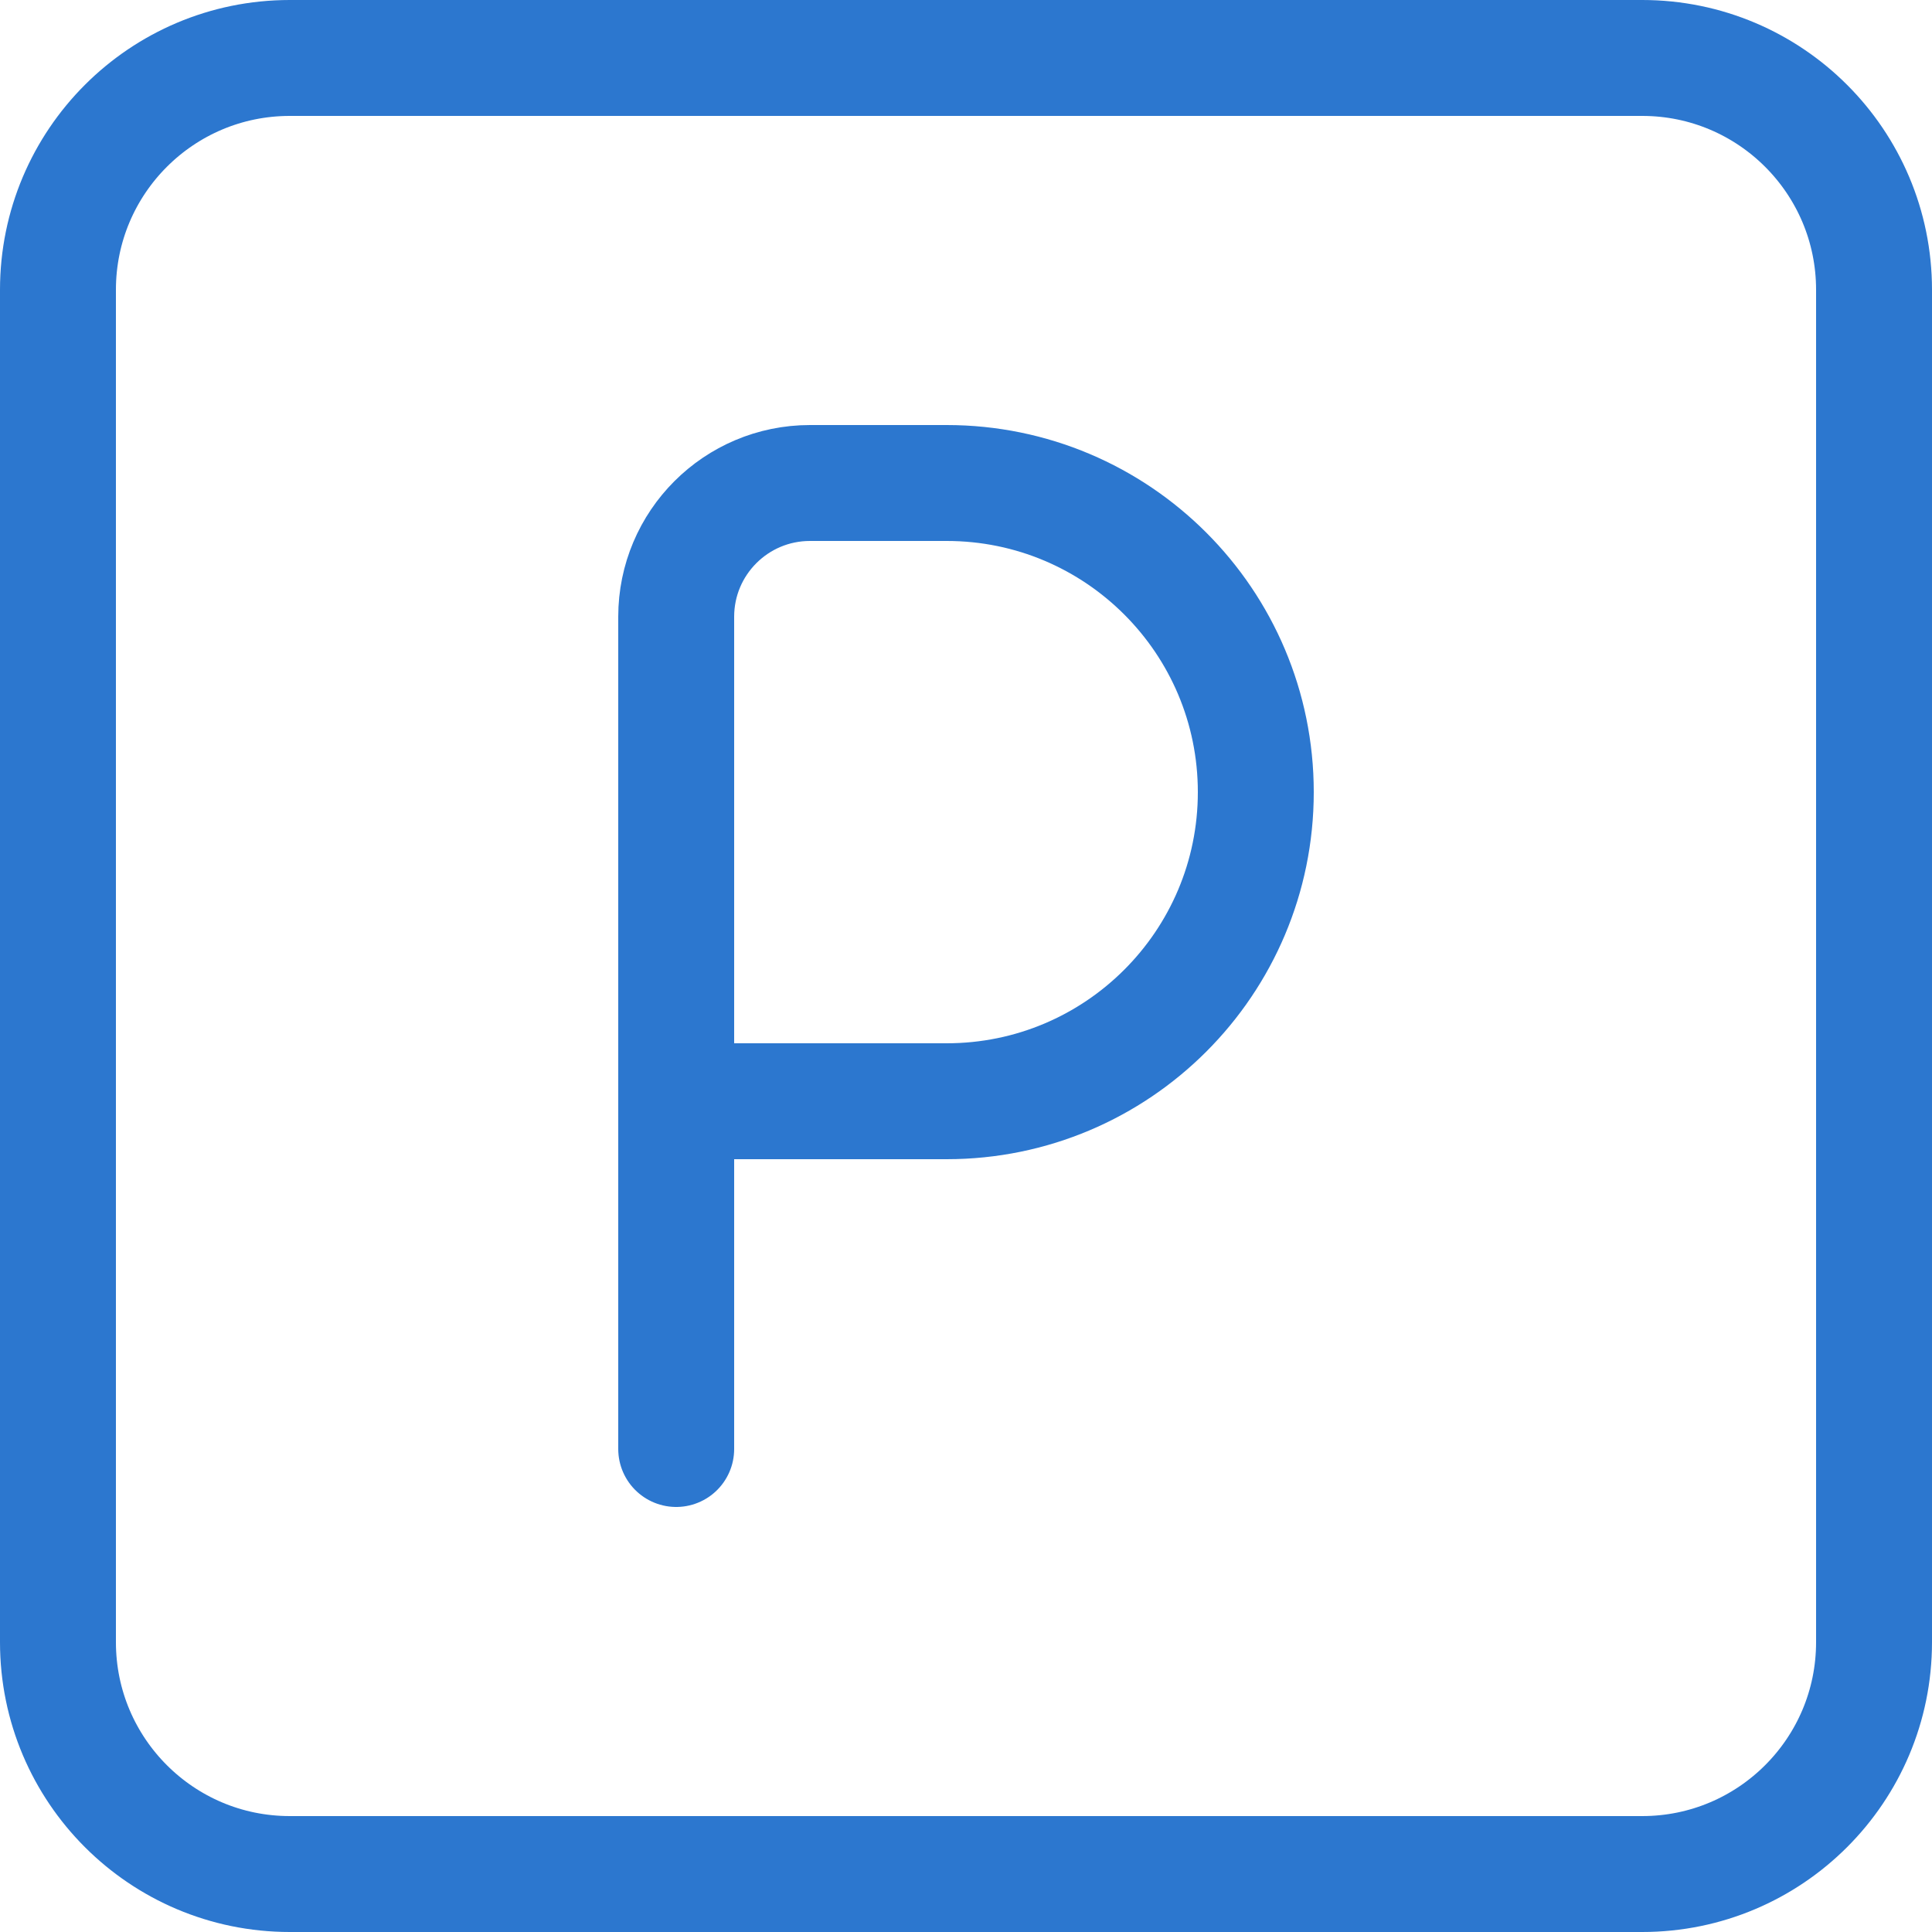
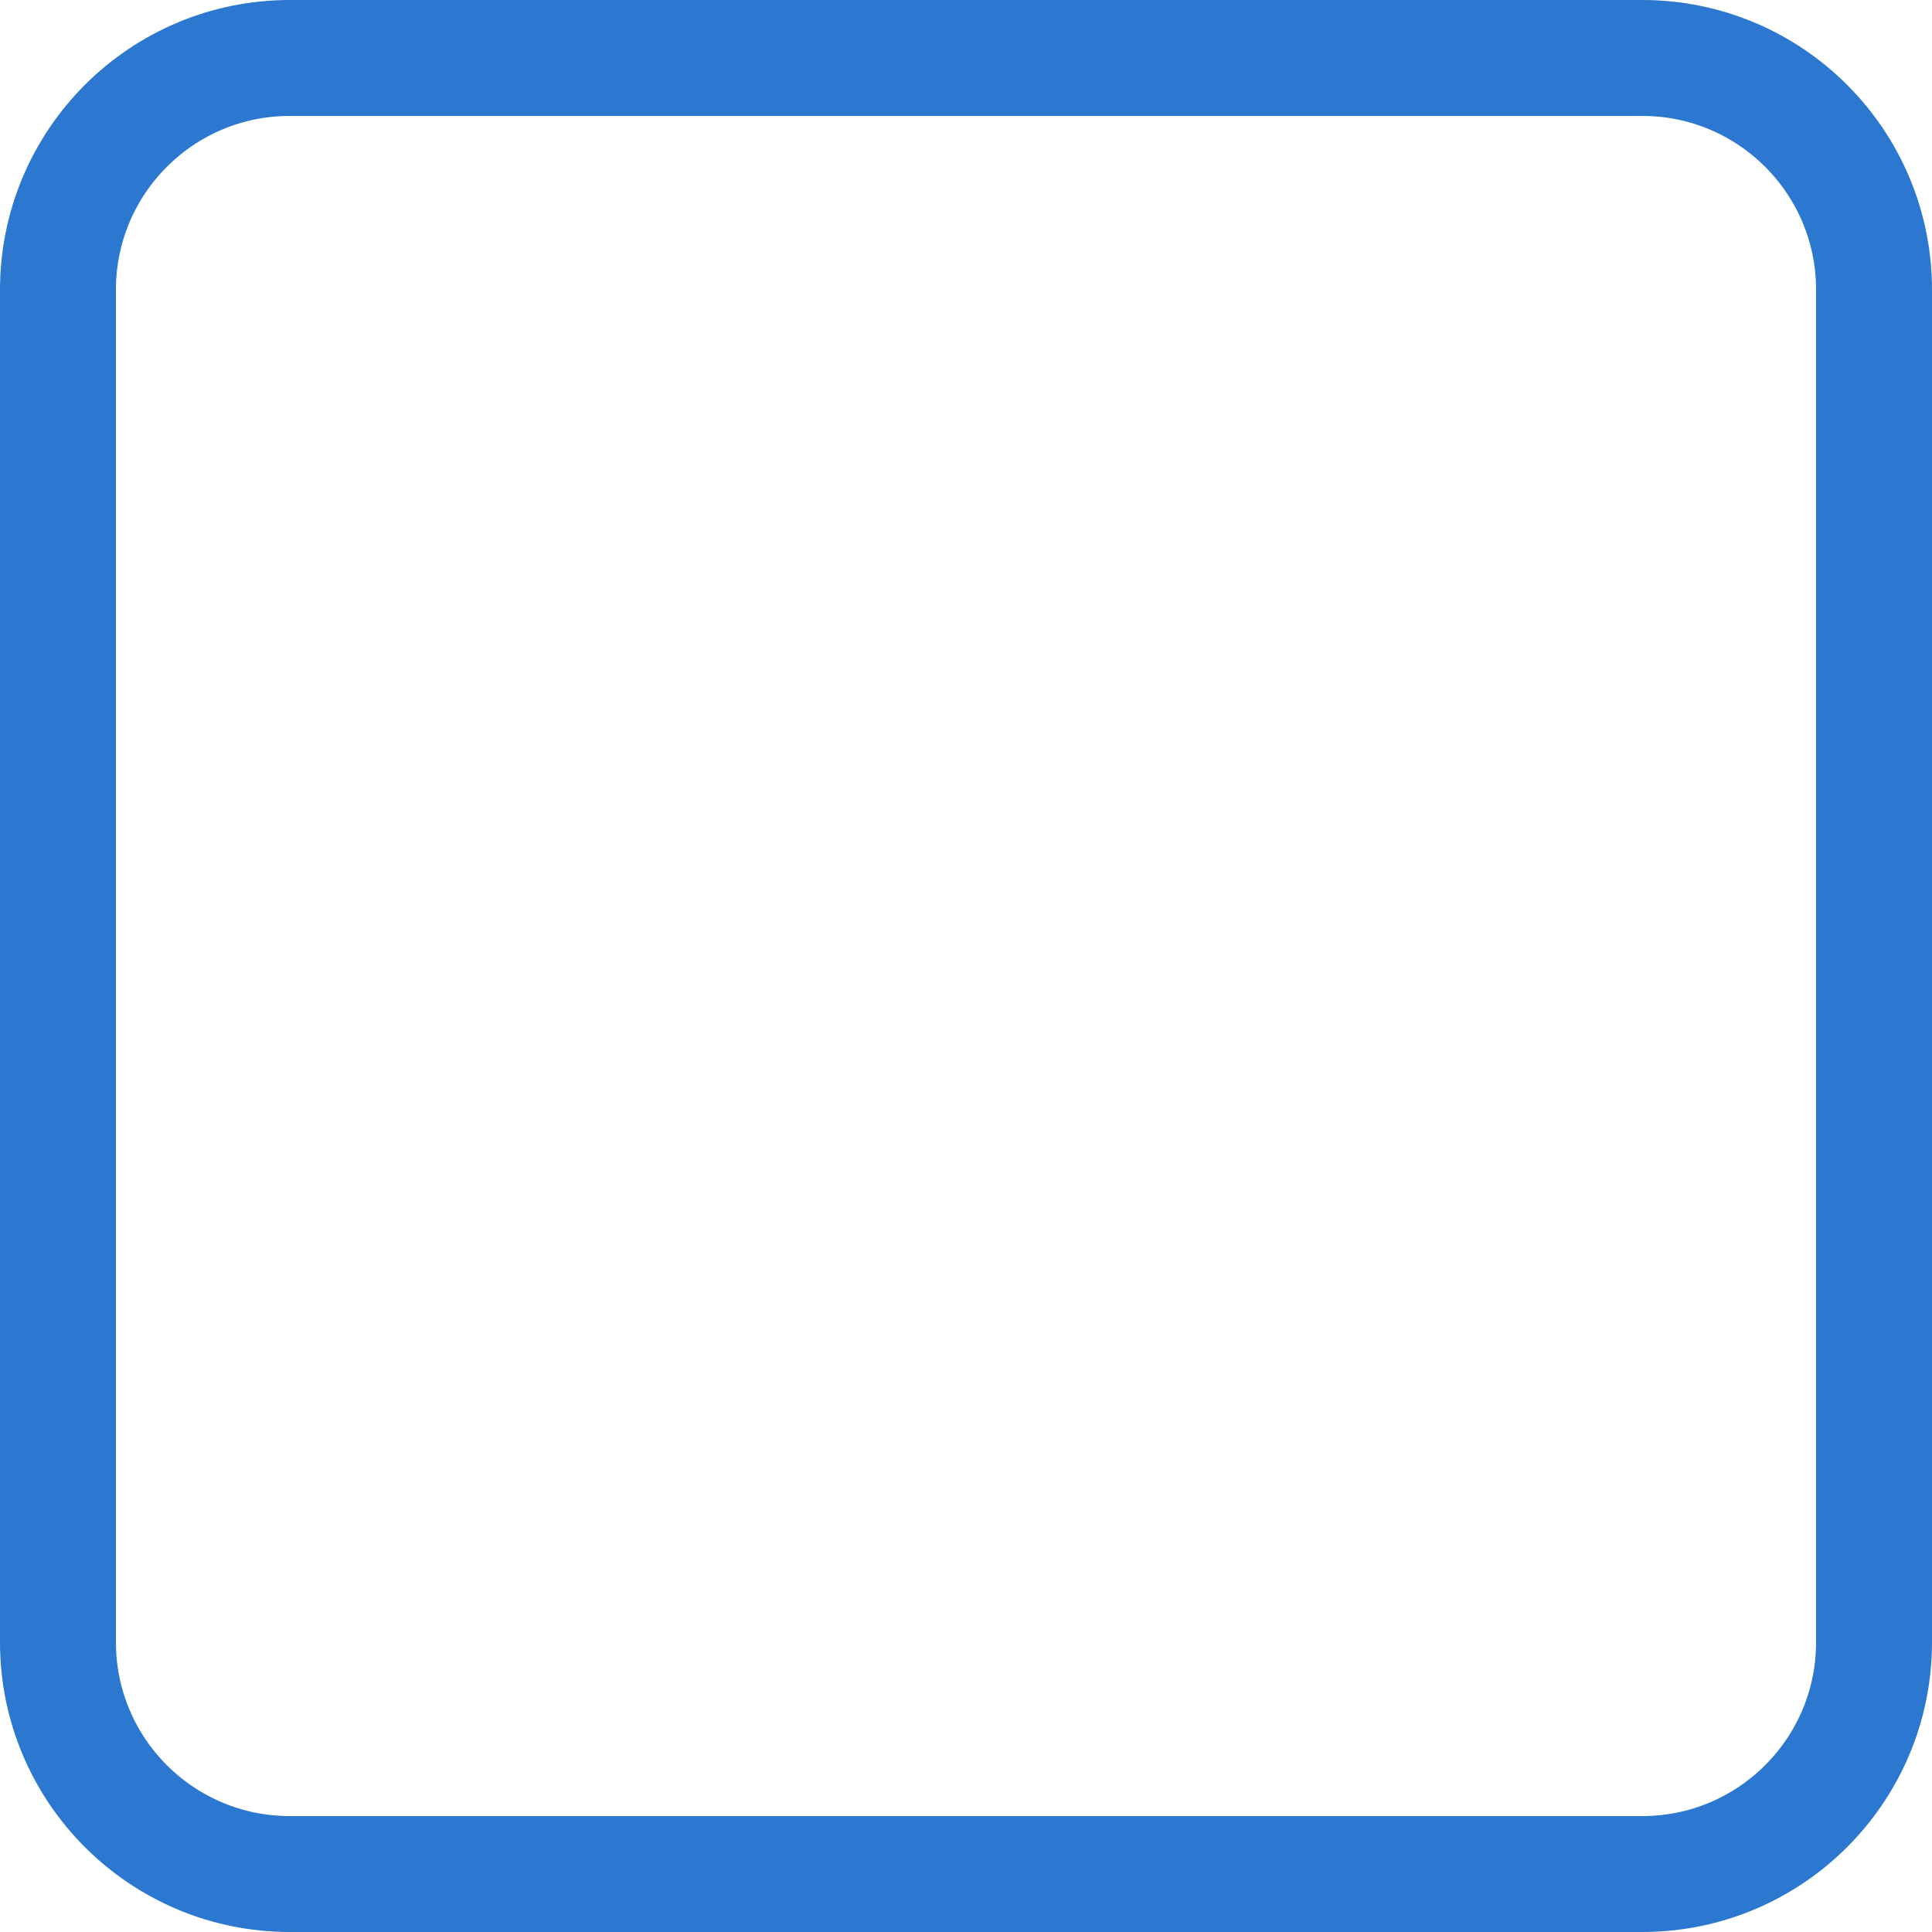
<svg xmlns="http://www.w3.org/2000/svg" width="50" height="50" viewBox="0 0 50 50" fill="none">
  <path d="M1.5 7.5C1.5 4.186 4.186 1.5 7.5 1.5H42.5C45.814 1.5 48.5 4.186 48.5 7.5V42.5C48.5 45.814 45.814 48.5 42.5 48.5H7.5C4.186 48.5 1.5 45.814 1.5 42.5V7.5Z" stroke="#2C77CF" stroke-width="3" />
-   <path d="M17.5 37.5V28.5M17.5 28.5V15.961C17.5 14.05 19.05 12.5 20.962 12.5H24.5C28.918 12.5 32.5 16.082 32.5 20.5V20.5C32.5 24.918 28.918 28.5 24.5 28.5H17.5Z" stroke="#2C77CF" stroke-width="3" stroke-linecap="round" />
</svg>